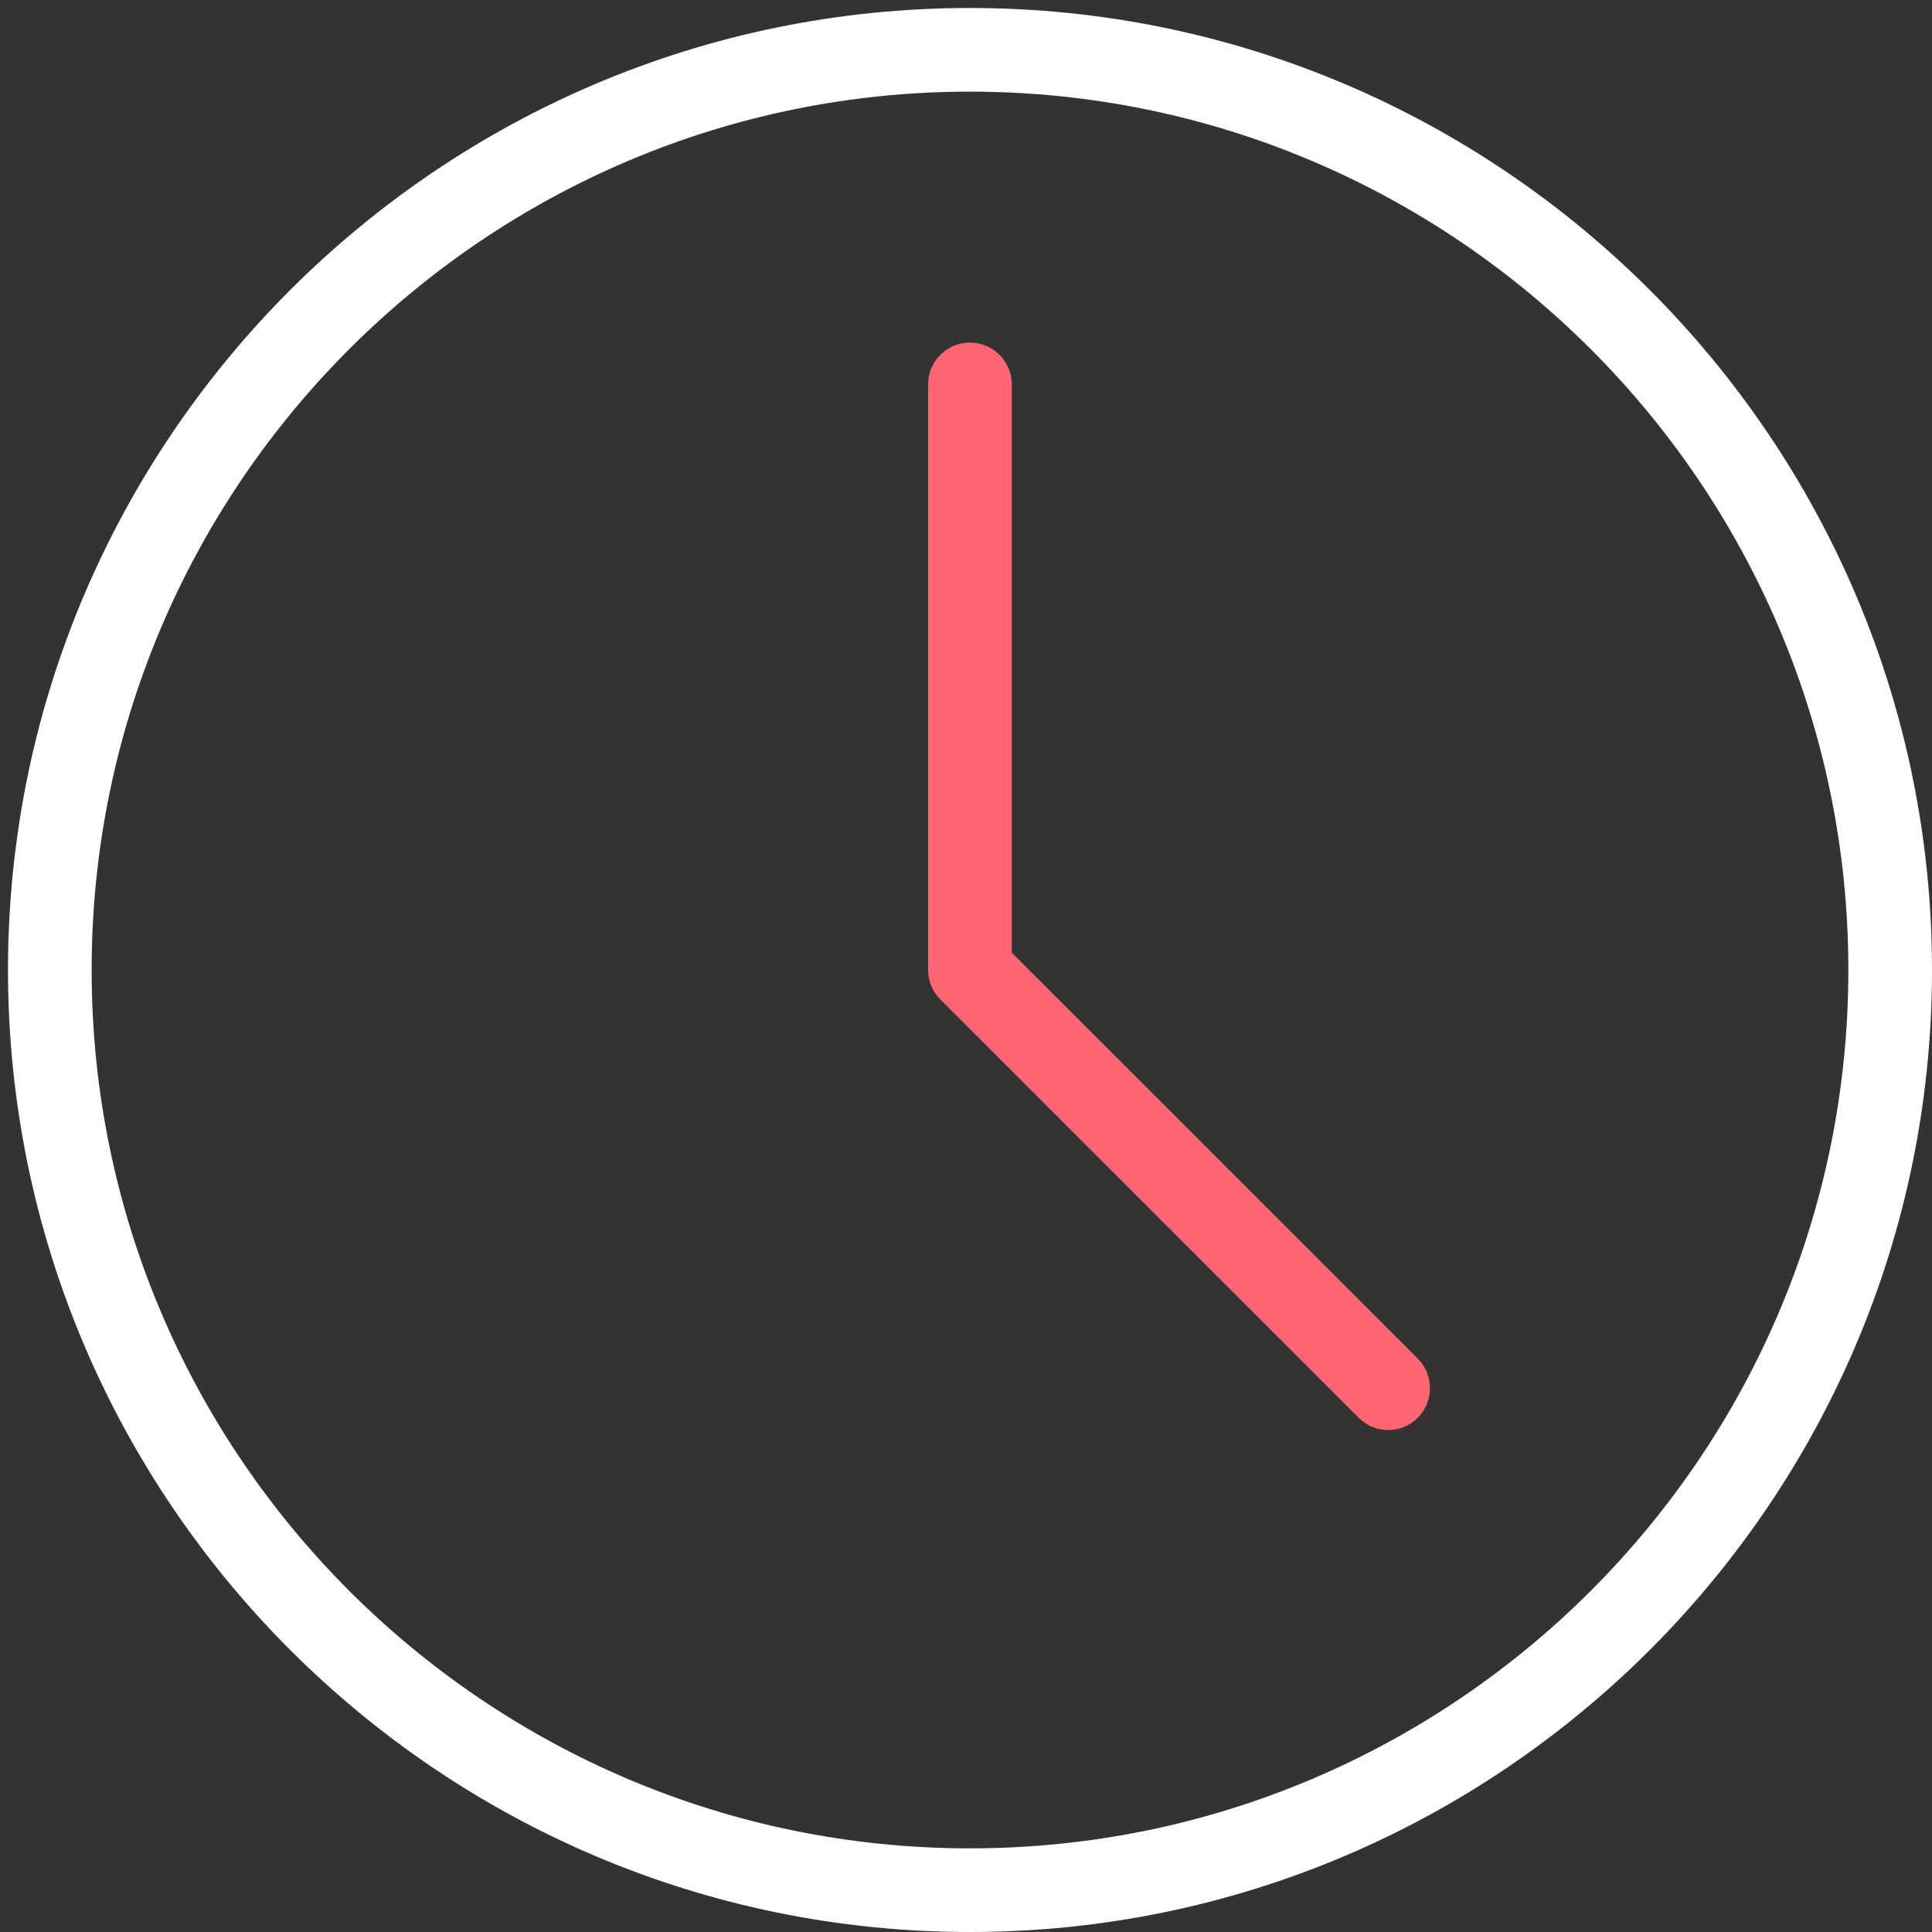
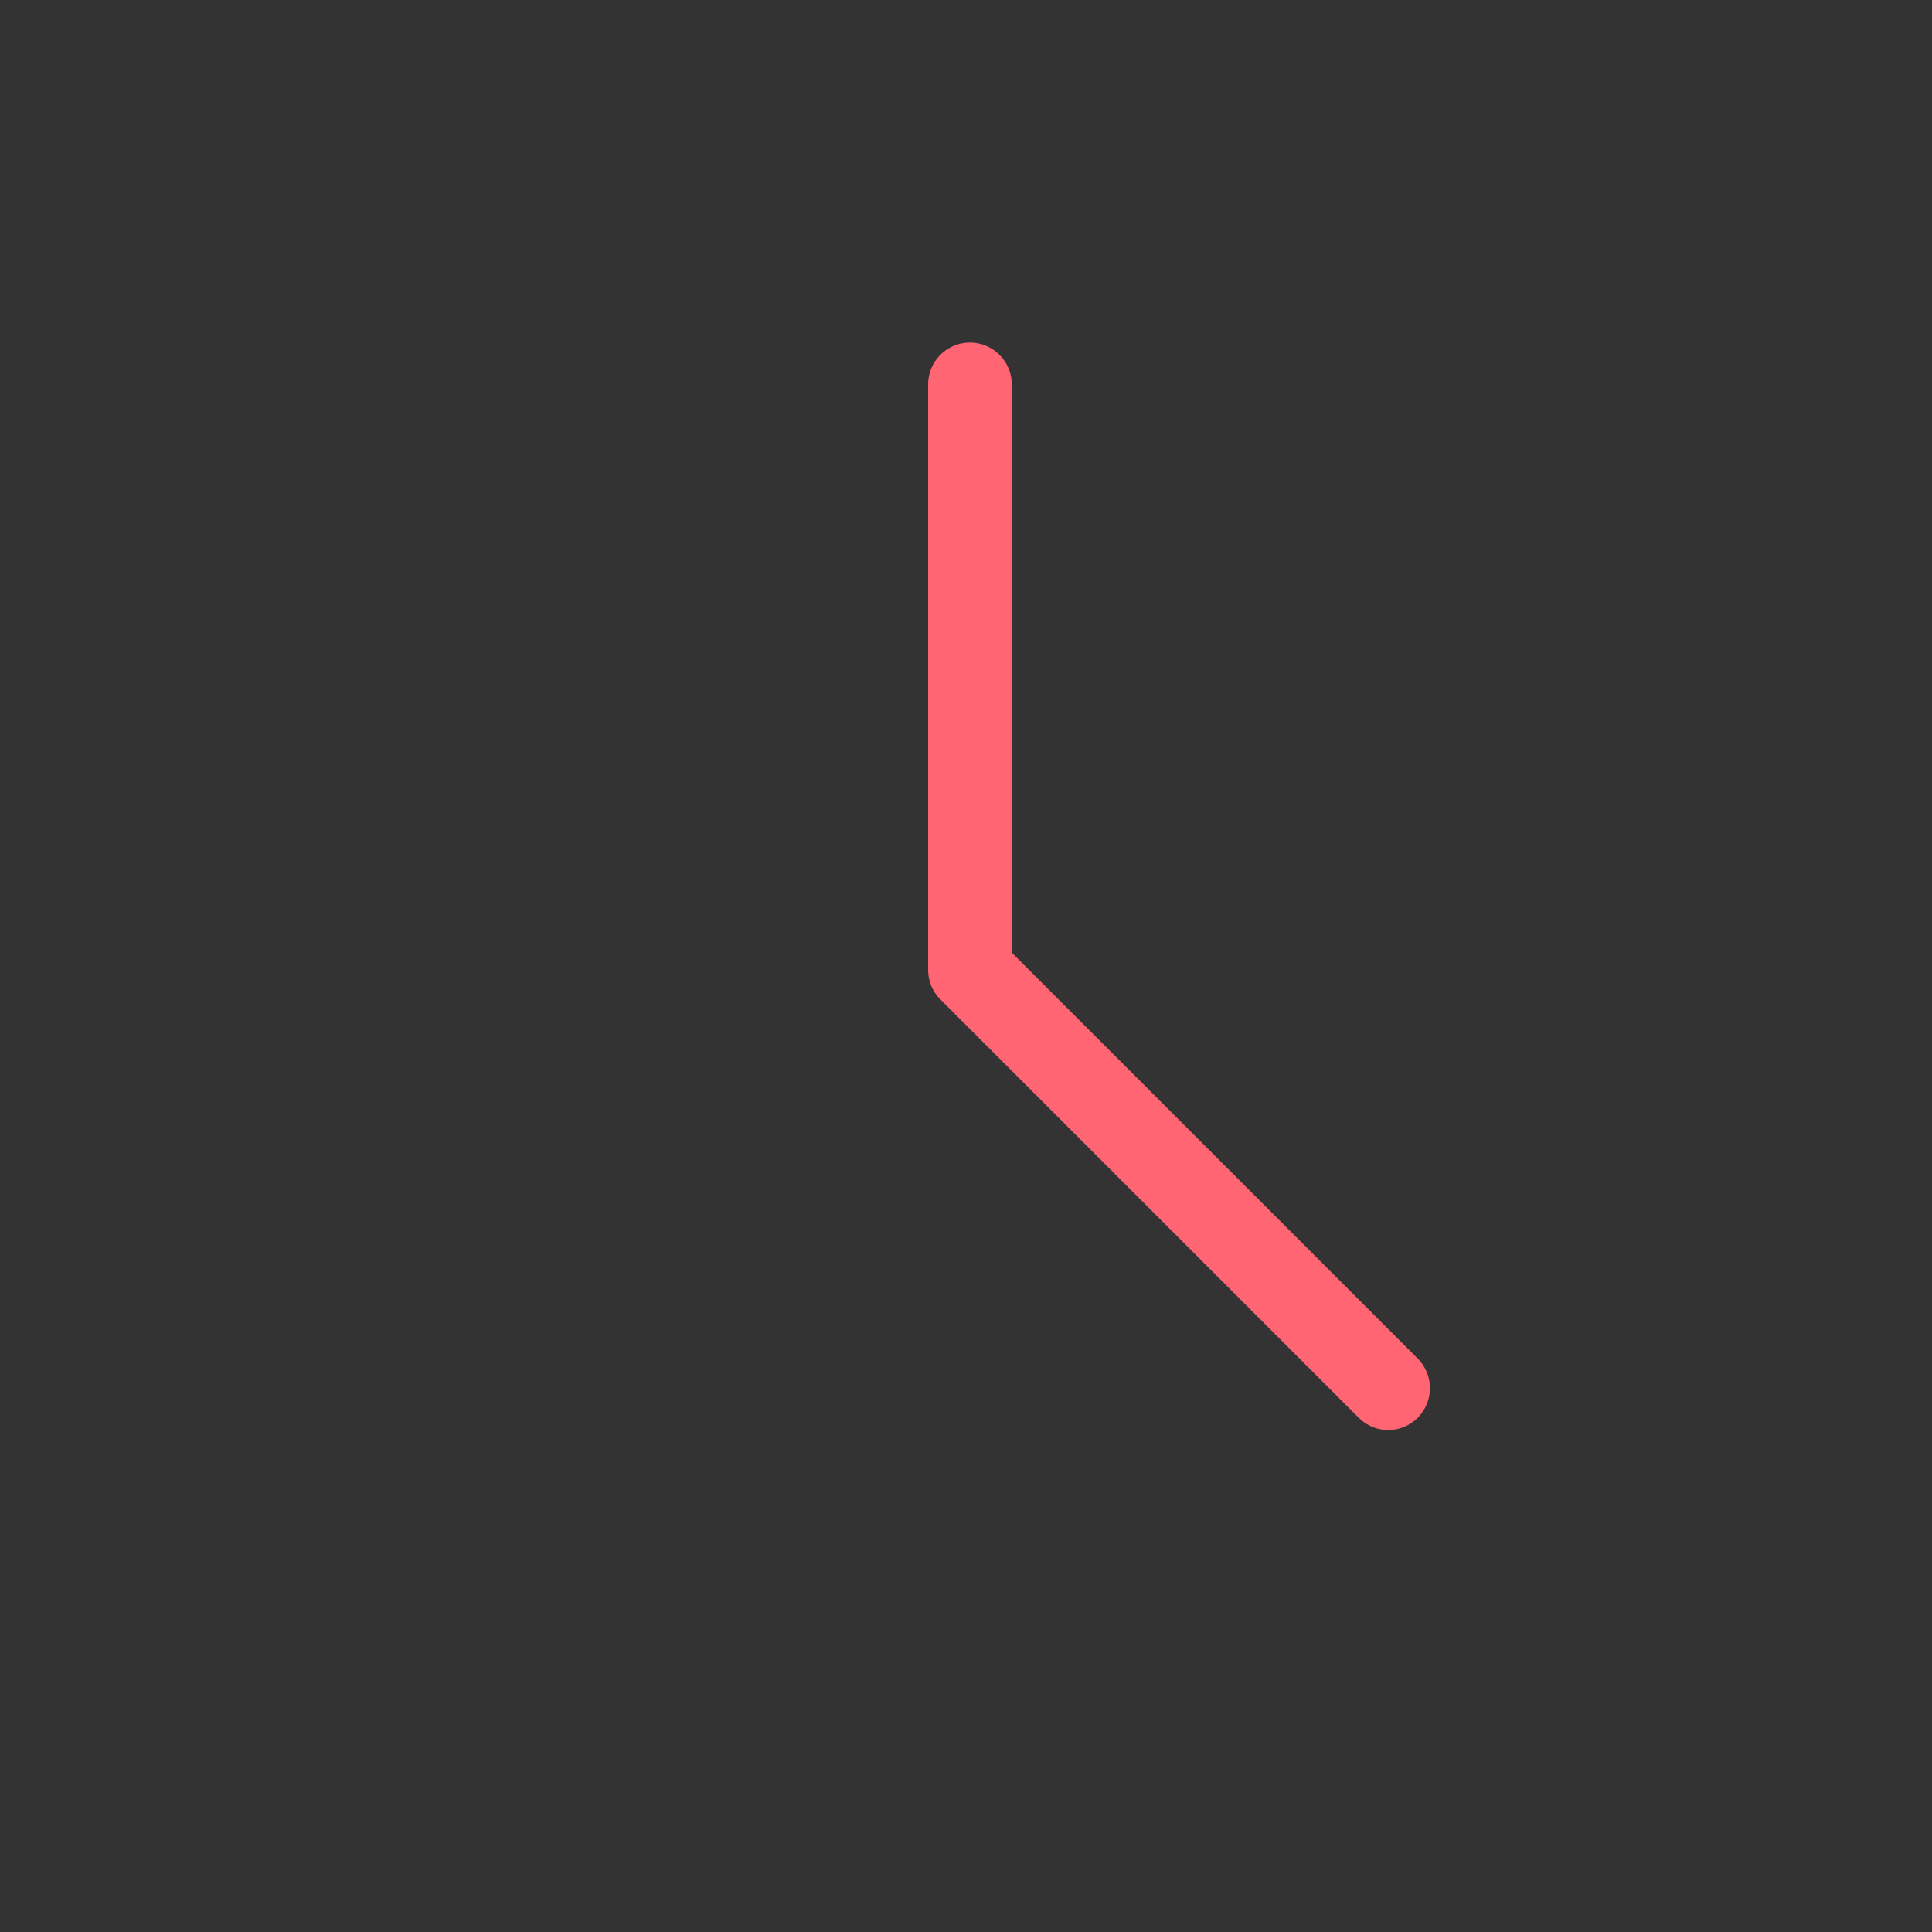
<svg xmlns="http://www.w3.org/2000/svg" width="51" height="51" viewBox="0 0 51 51" fill="none">
  <rect x="0" y="0" width="51" height="51" fill="#333333" stroke="none" />
-   <path d="M25.605 0.211C11.605 0.211 0.211 11.605 0.211 25.605C0.211 39.606 11.605 51 25.605 51C39.606 51 51 39.606 51 25.605C51 11.605 39.606 0.211 25.605 0.211ZM25.605 48.792C12.82 48.792 2.419 38.391 2.419 25.605C2.419 12.82 12.82 2.419 25.605 2.419C38.391 2.419 48.792 12.82 48.792 25.605C48.792 38.391 38.391 48.792 25.605 48.792Z" fill="white" />
  <path d="M26.708 25.147V10.147C26.708 9.538 26.213 9.043 25.604 9.043C24.995 9.043 24.5 9.538 24.5 10.147V25.605C24.5 25.747 24.528 25.892 24.584 26.025C24.639 26.161 24.72 26.282 24.825 26.384L35.866 37.425C36.082 37.642 36.364 37.75 36.645 37.75C36.927 37.75 37.211 37.642 37.425 37.425C37.855 36.995 37.855 36.296 37.425 35.863L26.708 25.147Z" fill="#FF6572" />
</svg>